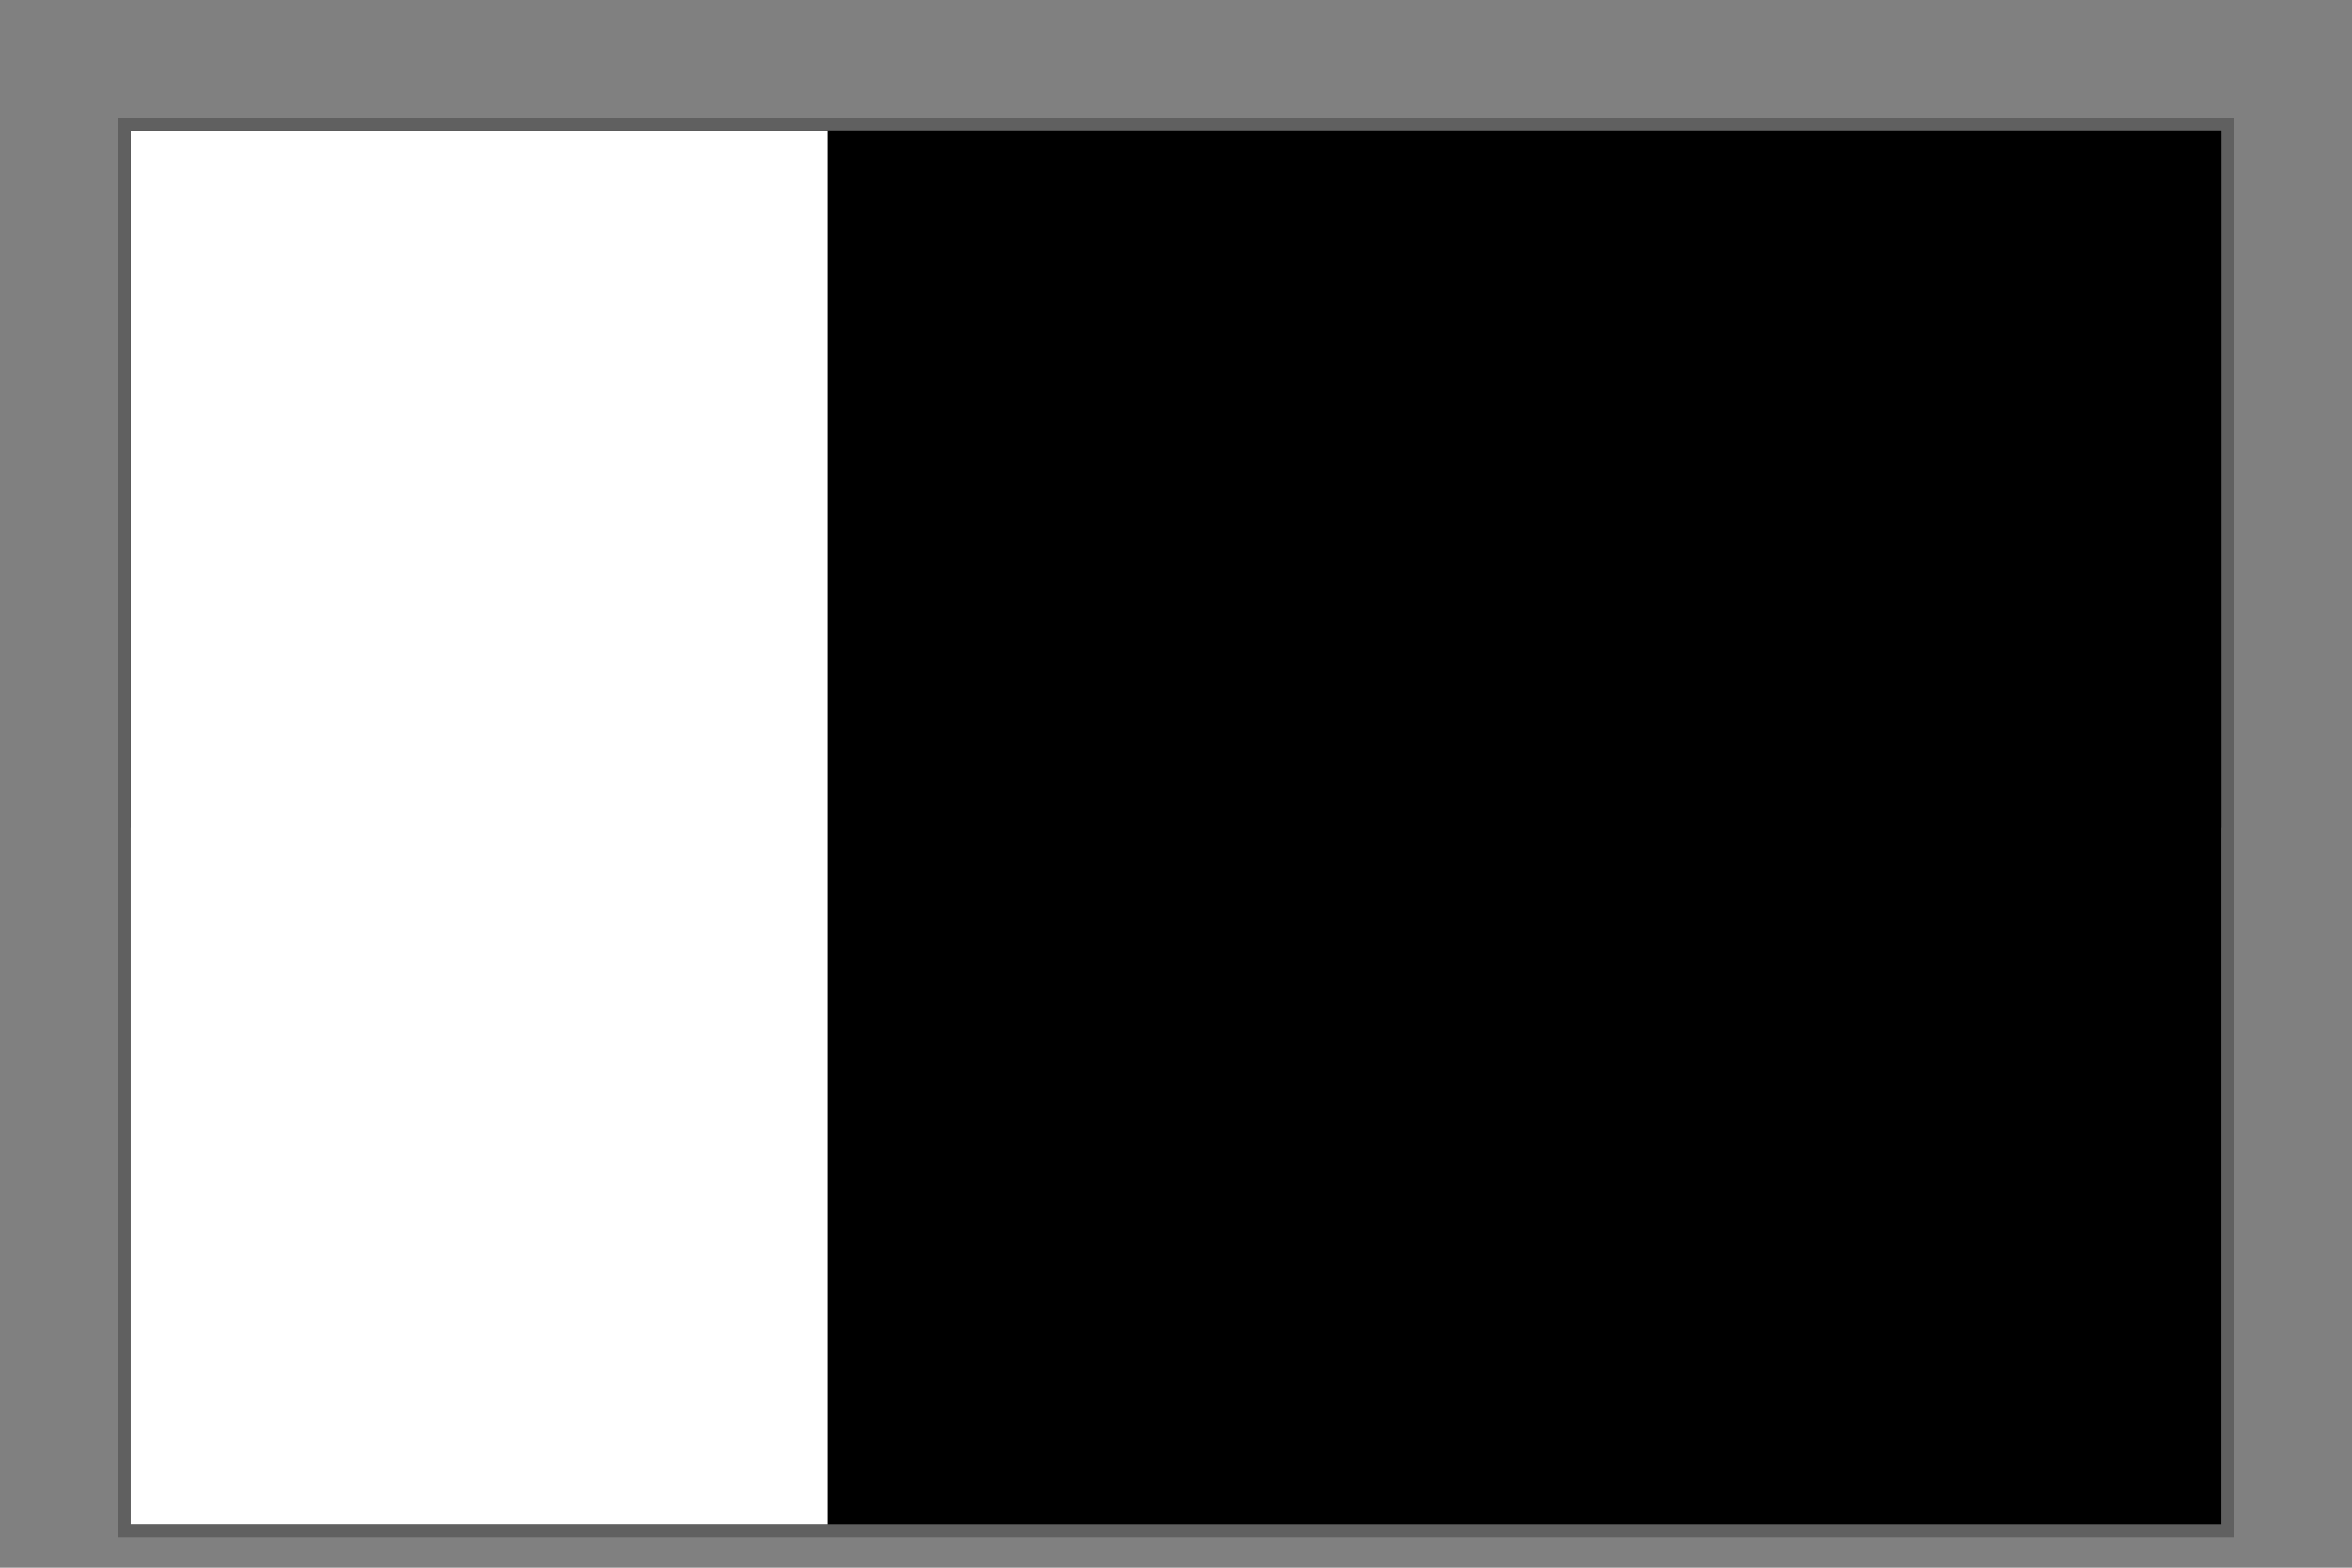
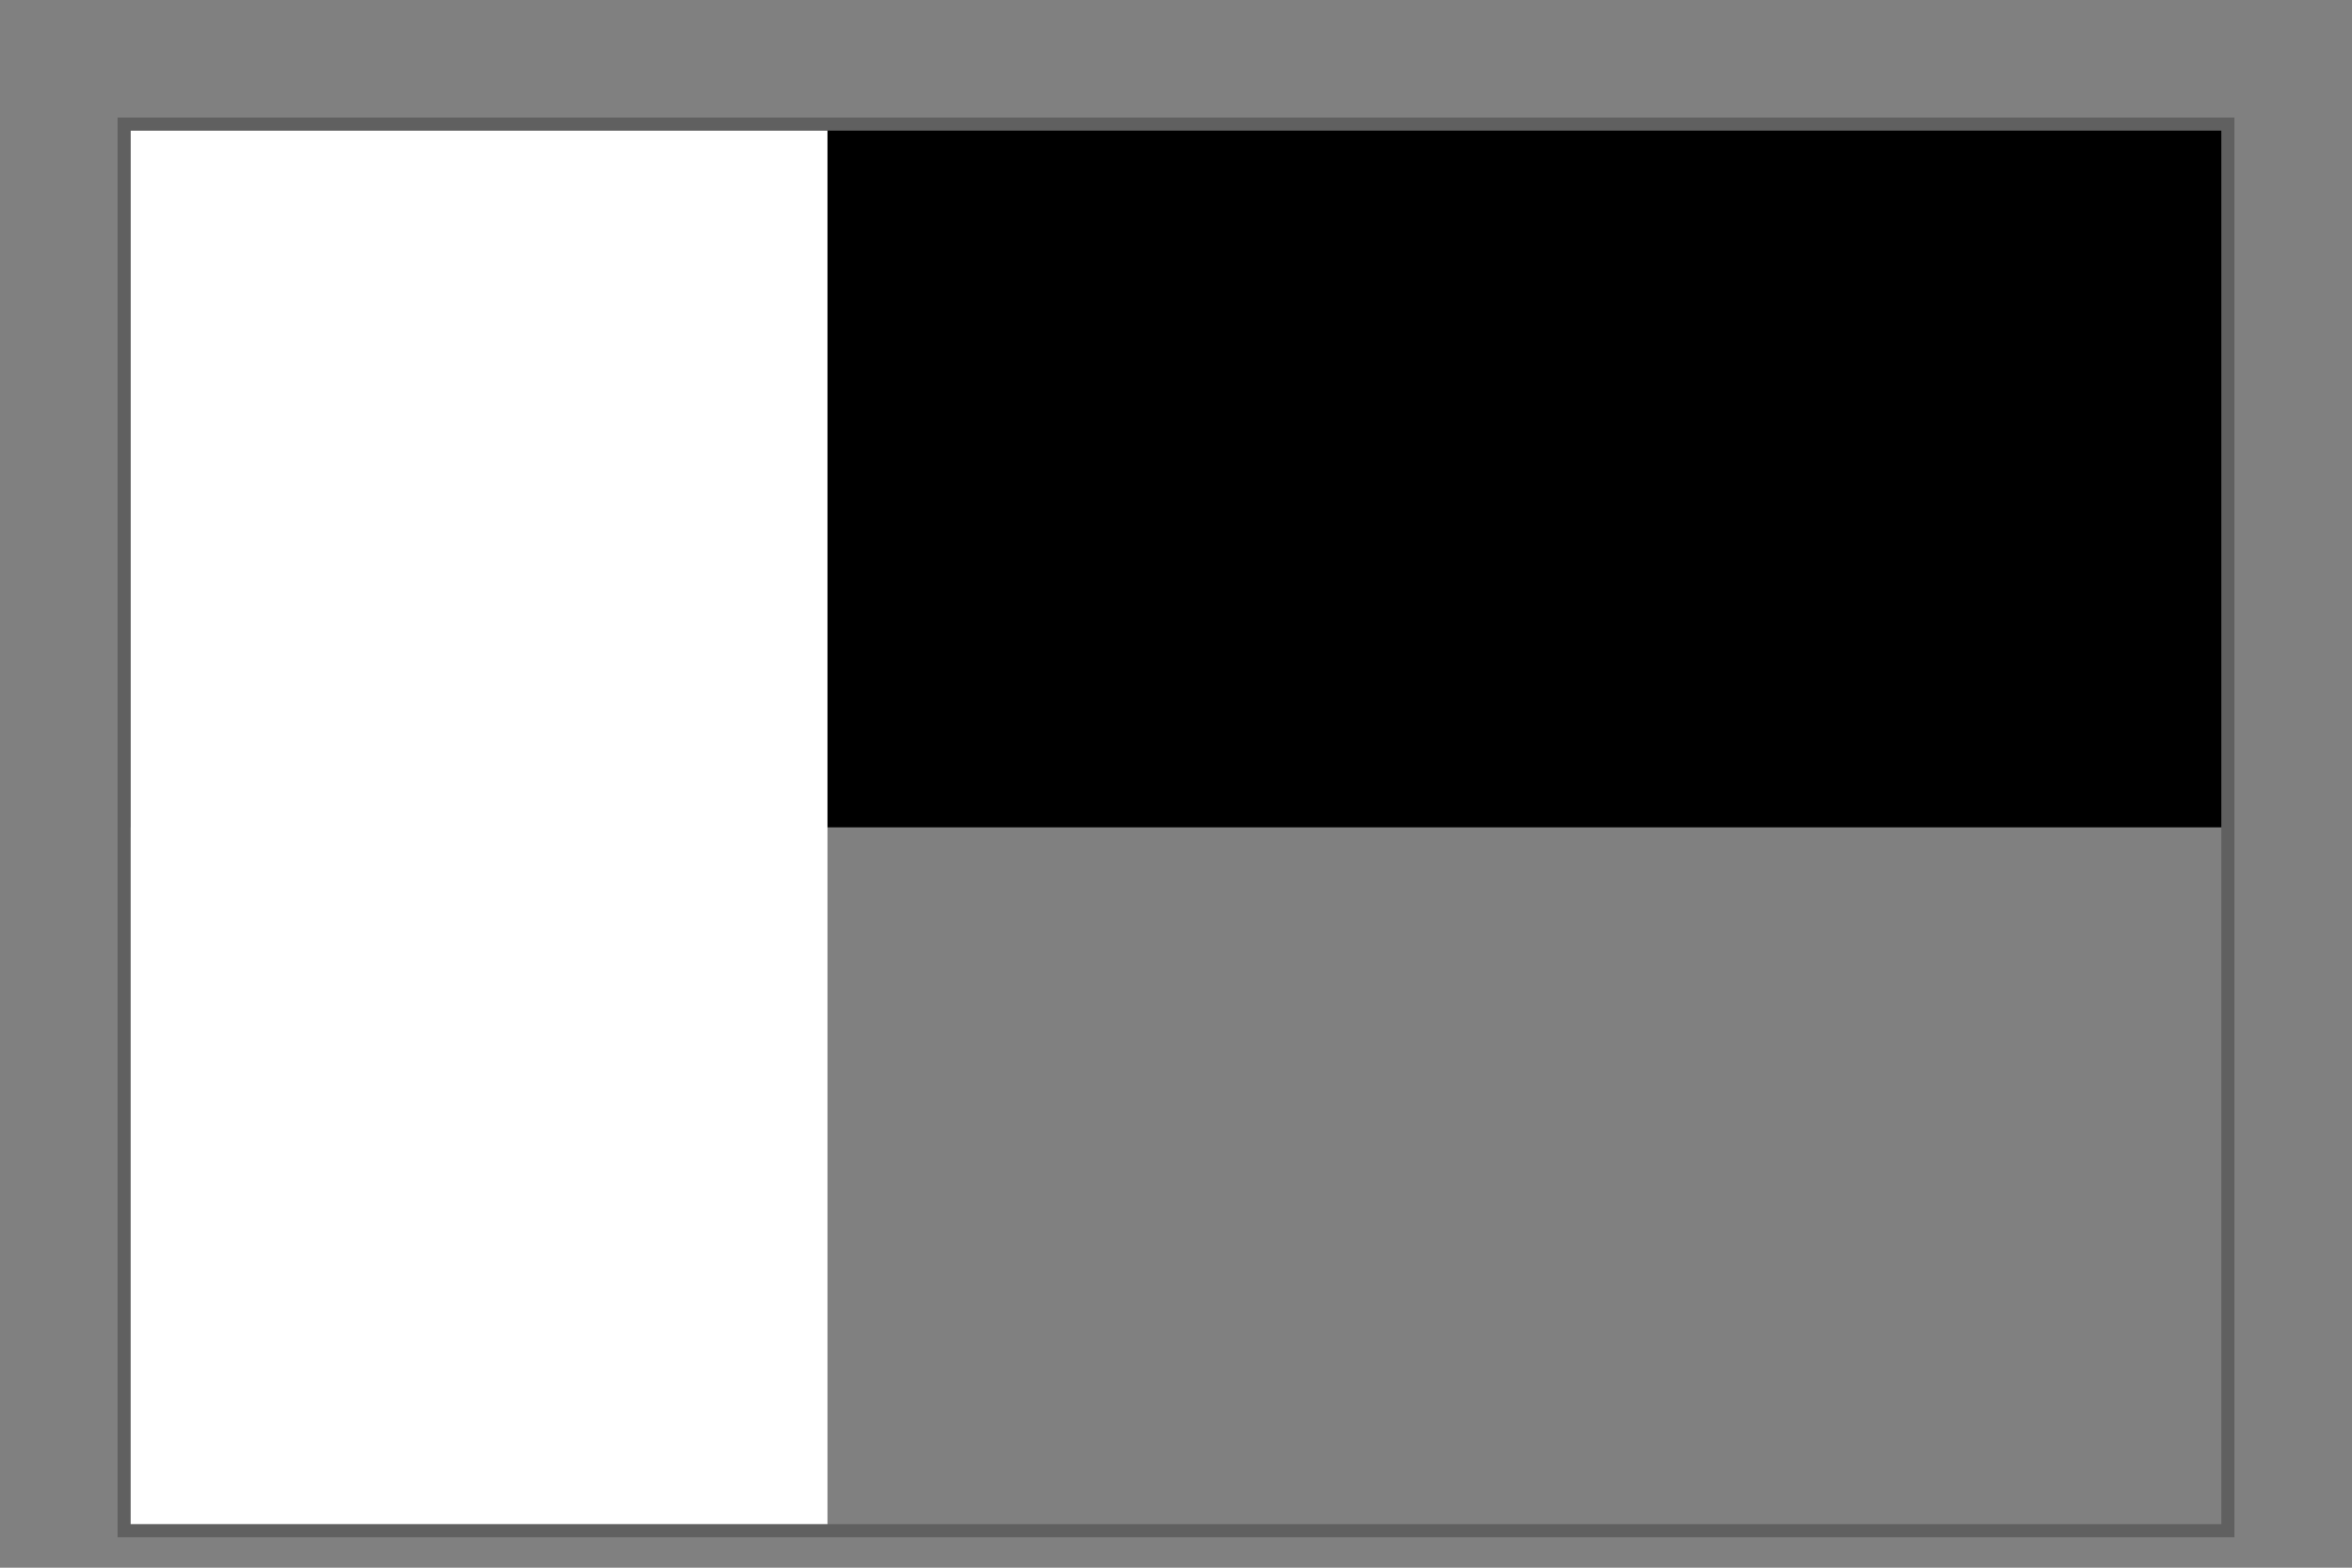
<svg xmlns="http://www.w3.org/2000/svg" width="18" height="12" viewBox="0 0 18 12" fill="none">
  <rect x="0" y="0" width="18" height="12" fill="#808080" stroke="none" />
  <g clip-path="url(#clip0_190_6455)">
-     <path d="M17 1H1V11.667H17V1Z" fill="#007E3A" style="fill:#007E3A;fill:color(display-p3 0 0.494 0.228);fill-opacity:1;" />
    <path d="M17 1H1V6.333H17V1Z" fill="#FC3D32" style="fill:#FC3D32;fill:color(display-p3 0.988 0.239 0.196);fill-opacity:1;" />
    <path d="M6.333 1H1V11.667H6.333V1Z" fill="white" style="fill:white;fill-opacity:1;" />
  </g>
  <rect x="0.95" y="0.95" width="16.1" height="10.767" stroke="black" stroke-opacity="0.25" style="stroke:black;stroke-opacity:0.25;" stroke-width="0.1" />
  <defs>
    <clipPath id="clip0_190_6455">
      <rect x="1" y="1" width="16" height="10.667" fill="white" style="fill:white;fill-opacity:1;" />
    </clipPath>
  </defs>
</svg>